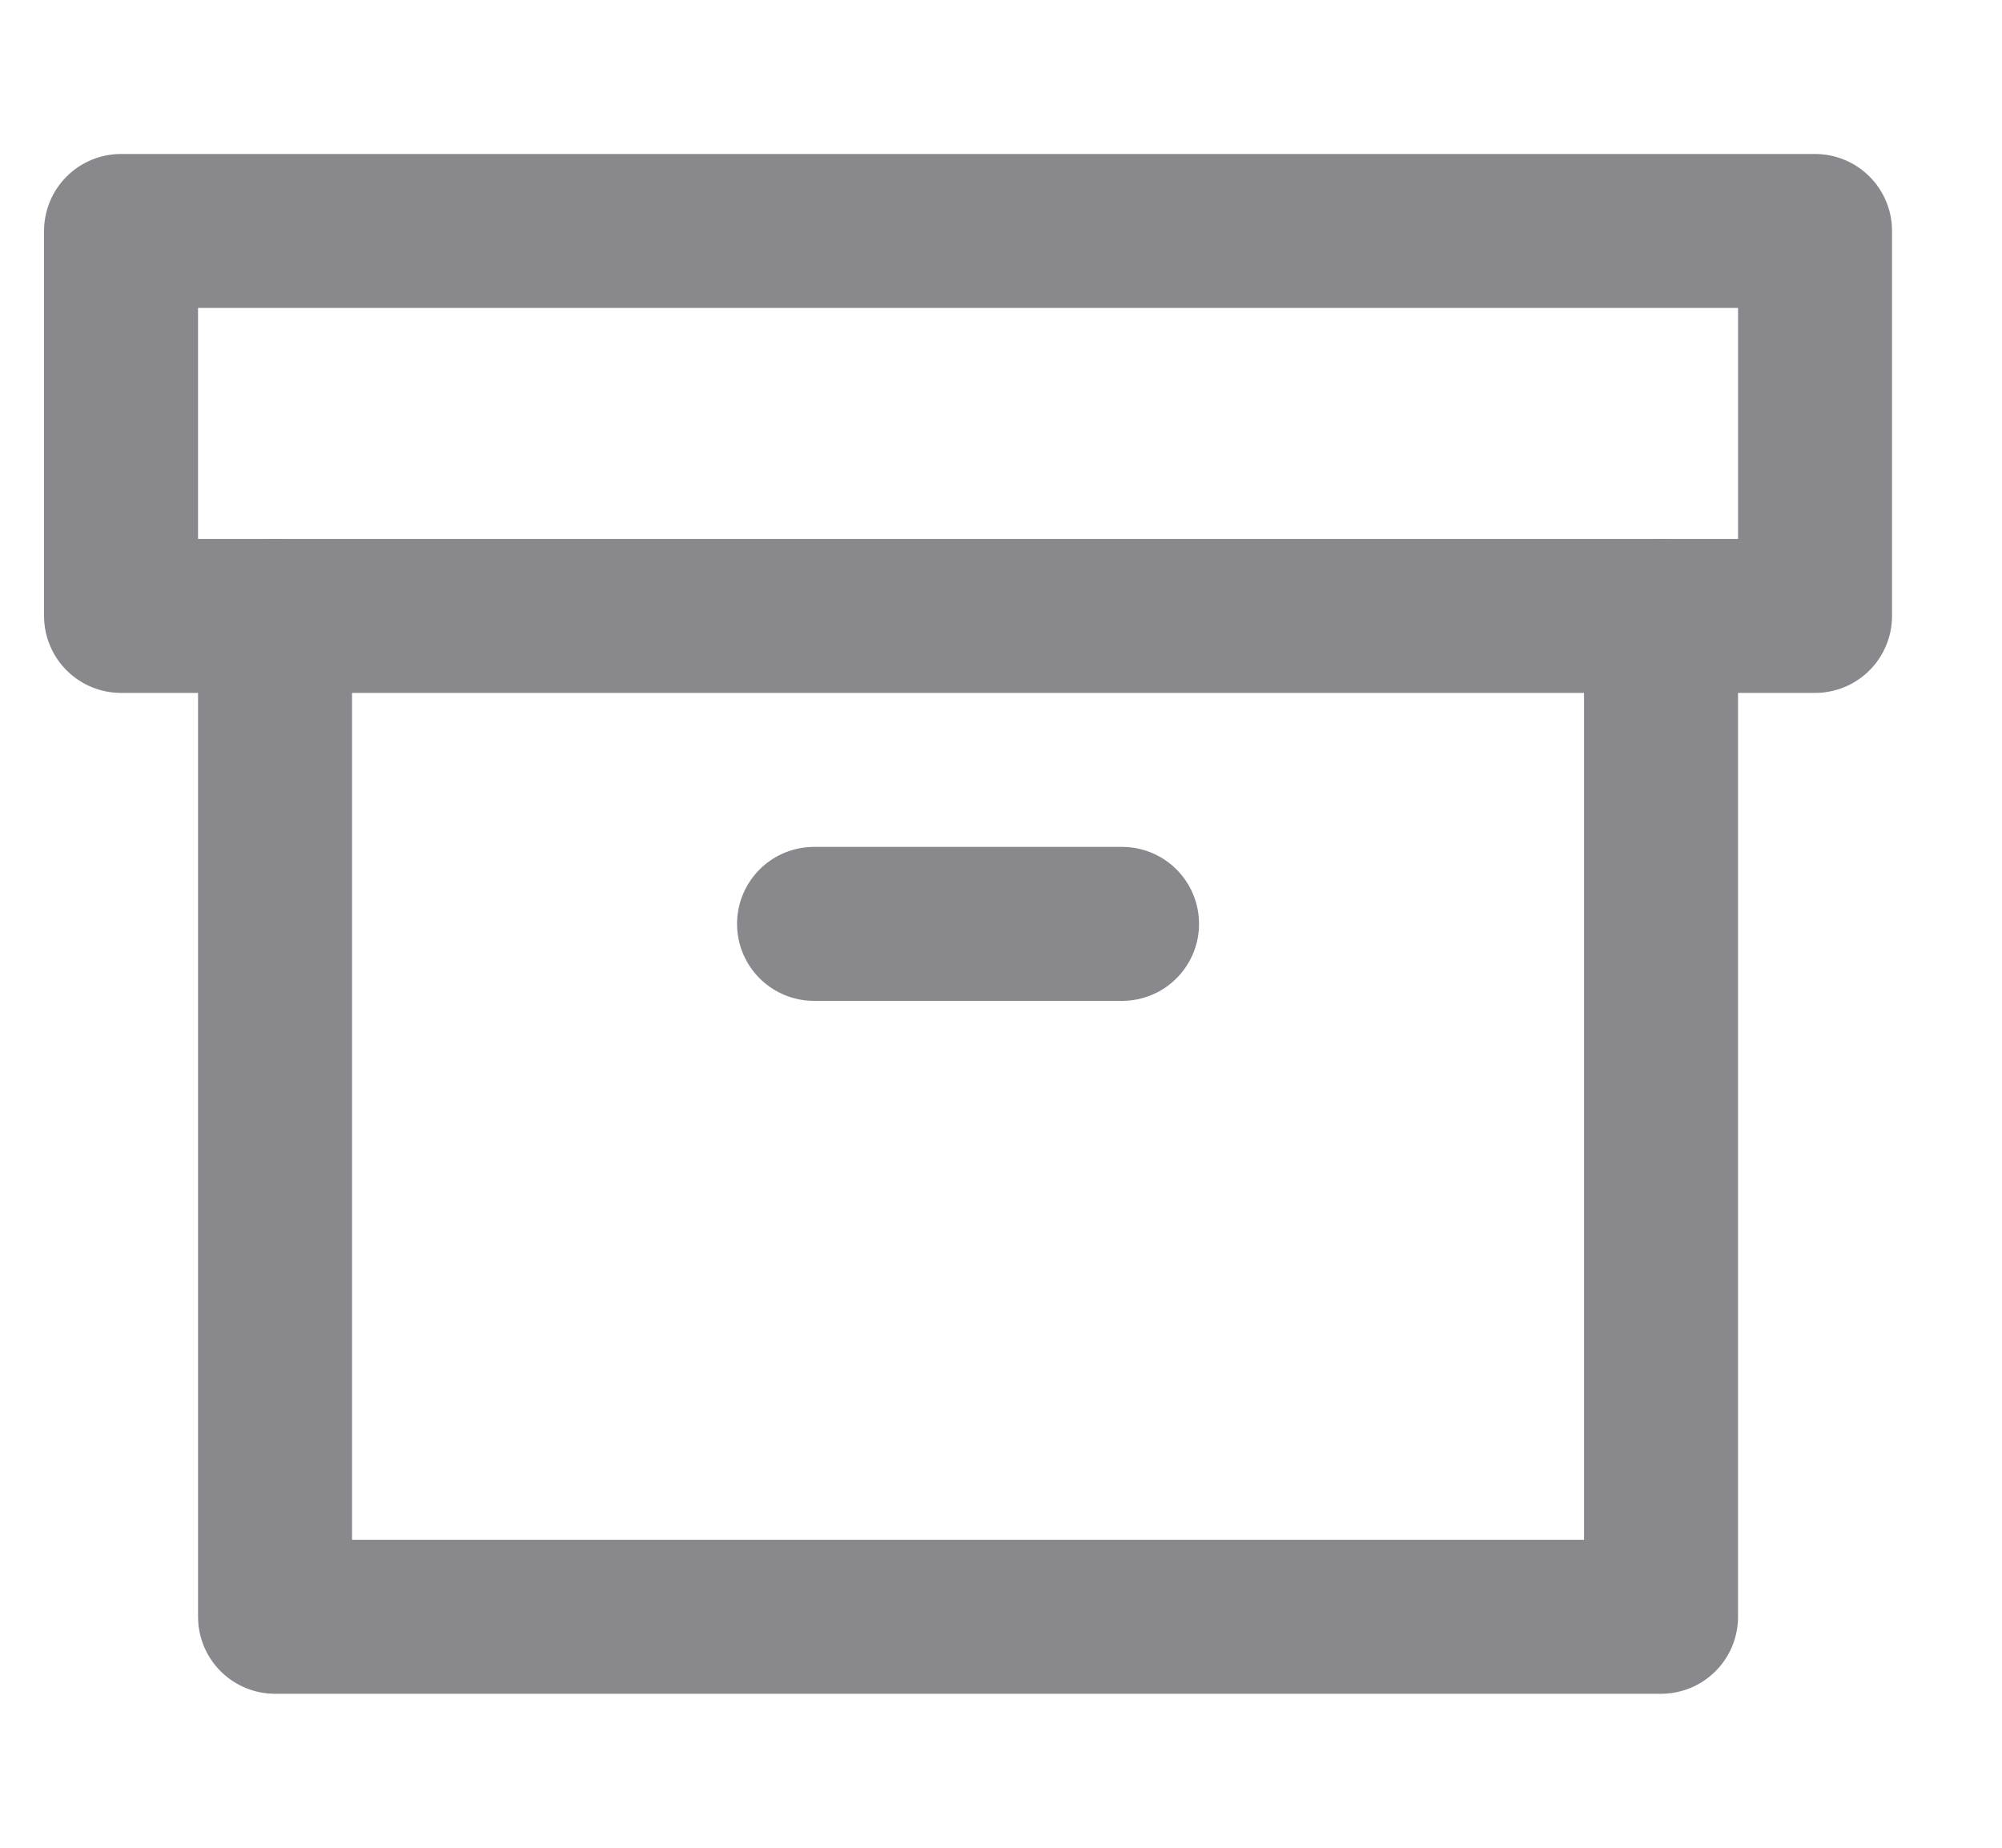
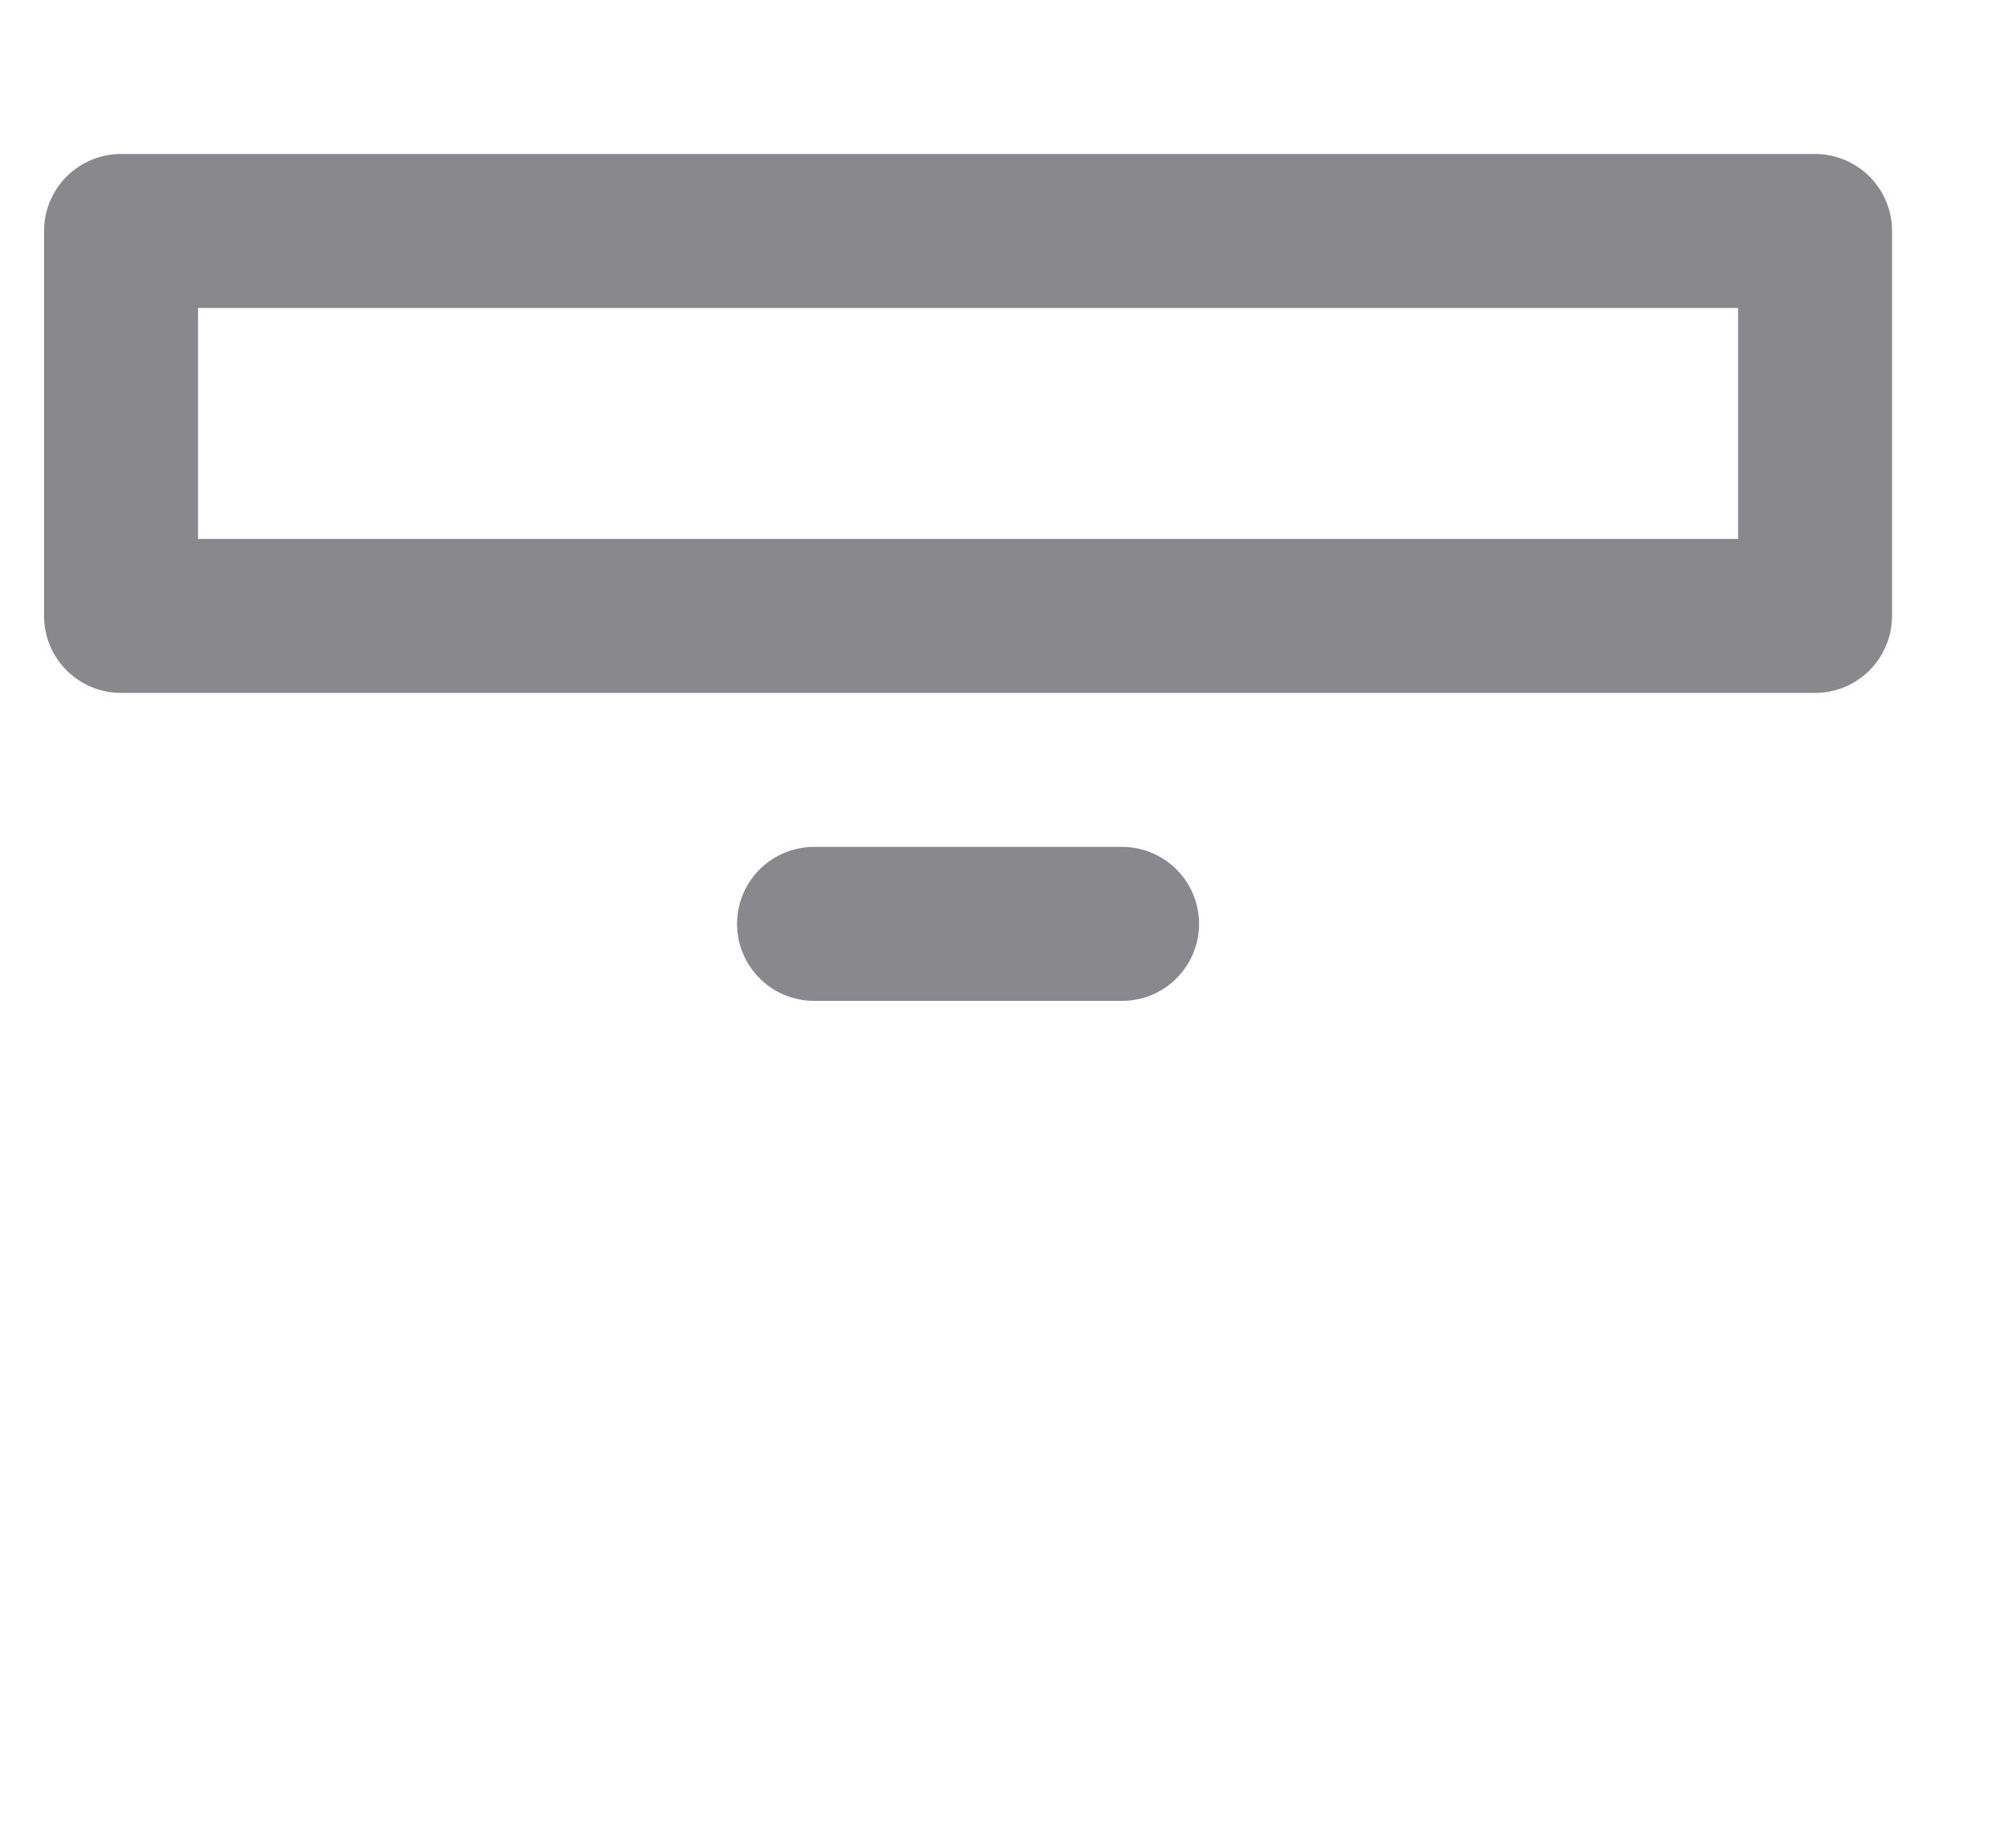
<svg xmlns="http://www.w3.org/2000/svg" width="13" height="12" viewBox="0 0 13 12" fill="none">
  <g clip-path="url(#clip0_1273_1007)">
-     <path d="M10.786 4V10.5H1.786V4" stroke="#89888C" stroke-linecap="round" stroke-linejoin="round" />
    <path d="M11.786 1.5H0.786V4H11.786V1.5Z" stroke="#89888C" stroke-linecap="round" stroke-linejoin="round" />
    <path d="M5.286 6H7.286" stroke="#89888C" stroke-linecap="round" stroke-linejoin="round" />
  </g>
  <defs>
    <clipPath id="clip0_1273_1007">
      <rect width="12" height="12" fill="white" transform="translate(0.286)" />
    </clipPath>
  </defs>
</svg>